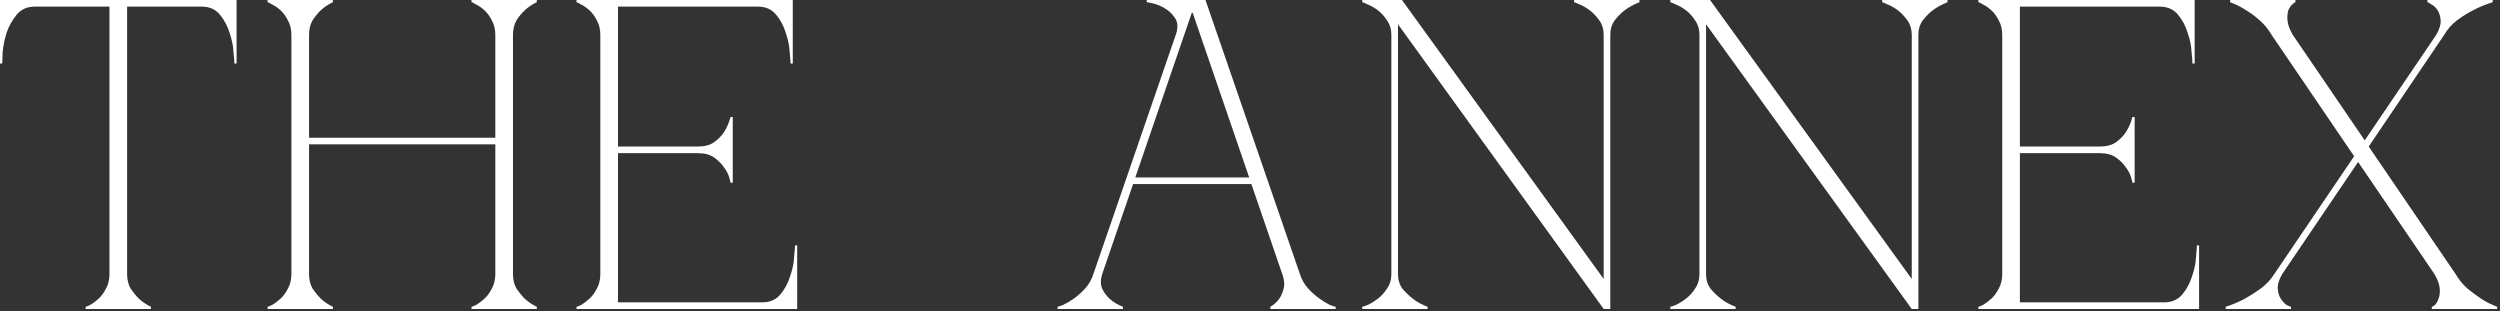
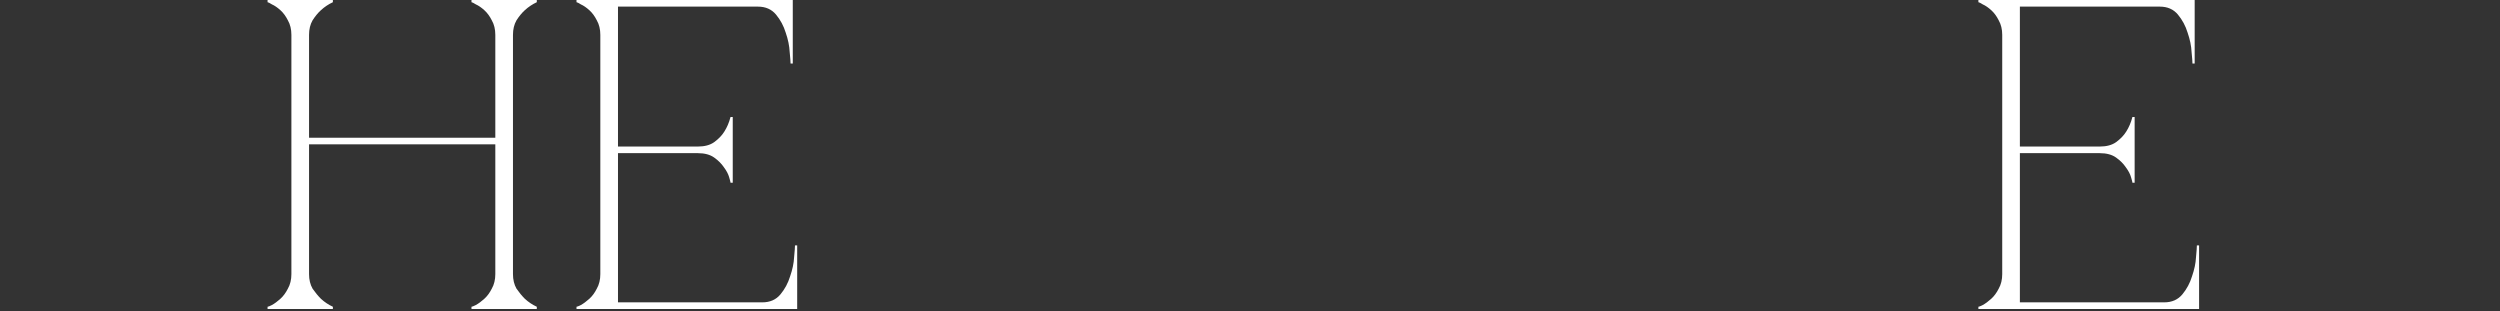
<svg xmlns="http://www.w3.org/2000/svg" width="691" height="86" viewBox="0 0 691 86" fill="none">
  <rect x="0" y="0" width="691" height="86" fill="#333333" stroke="none" />
-   <path d="M35.136 75.762C35.136 77.307 35.461 78.649 36.112 79.788C36.844 80.845 37.617 81.781 38.43 82.594C39.406 83.489 40.504 84.221 41.724 84.79V85.4H23.668V84.79C23.831 84.79 24.237 84.627 24.888 84.302C25.62 83.895 26.393 83.326 27.206 82.594C28.019 81.862 28.711 80.927 29.28 79.788C29.931 78.649 30.256 77.307 30.256 75.762V1.83H9.638C7.523 1.83 5.856 2.562 4.636 4.026C3.416 5.49 2.481 7.157 1.83 9.028C1.261 10.899 0.895 12.688 0.732 14.396C0.651 16.023 0.61 17.08 0.61 17.568H0V0H65.392V17.568H64.782C64.782 17.08 64.701 16.023 64.538 14.396C64.457 12.688 64.091 10.899 63.44 9.028C62.871 7.157 61.976 5.49 60.756 4.026C59.536 2.562 57.869 1.83 55.754 1.83H35.136V75.762Z" fill="white" />
  <path d="M80.541 9.638C80.541 8.093 80.216 6.751 79.565 5.612C78.996 4.473 78.304 3.538 77.491 2.806C76.678 2.074 75.905 1.545 75.173 1.22C74.522 0.813 74.116 0.61 73.953 0.61V0H92.009V0.61C90.789 1.179 89.691 1.911 88.715 2.806C87.902 3.538 87.129 4.473 86.397 5.612C85.746 6.751 85.421 8.093 85.421 9.638V38.064H136.905V9.638C136.905 8.093 136.58 6.751 135.929 5.612C135.36 4.473 134.668 3.538 133.855 2.806C133.042 2.074 132.269 1.545 131.537 1.22C130.886 0.813 130.48 0.61 130.317 0.61V0H148.373V0.61C147.153 1.179 146.055 1.911 145.079 2.806C144.266 3.538 143.493 4.473 142.761 5.612C142.11 6.751 141.785 8.093 141.785 9.638V75.762C141.785 77.307 142.11 78.649 142.761 79.788C143.493 80.845 144.266 81.781 145.079 82.594C146.055 83.489 147.153 84.221 148.373 84.79V85.4H130.317V84.79C130.48 84.79 130.886 84.627 131.537 84.302C132.269 83.895 133.042 83.326 133.855 82.594C134.668 81.862 135.36 80.927 135.929 79.788C136.58 78.649 136.905 77.307 136.905 75.762V39.894H85.421V75.762C85.421 77.307 85.746 78.649 86.397 79.788C87.129 80.845 87.902 81.781 88.715 82.594C89.691 83.489 90.789 84.221 92.009 84.79V85.4H73.953V84.79C74.116 84.79 74.522 84.627 75.173 84.302C75.905 83.895 76.678 83.326 77.491 82.594C78.304 81.862 78.996 80.927 79.565 79.788C80.216 78.649 80.541 77.307 80.541 75.762V9.638Z" fill="white" />
  <path d="M159.343 85.4V84.79C159.506 84.79 159.913 84.627 160.563 84.302C161.295 83.895 162.068 83.326 162.881 82.594C163.695 81.862 164.386 80.927 164.955 79.788C165.606 78.649 165.931 77.307 165.931 75.762V9.638C165.931 8.093 165.606 6.751 164.955 5.612C164.386 4.473 163.695 3.538 162.881 2.806C162.068 2.074 161.295 1.545 160.563 1.22C159.913 0.813 159.506 0.61 159.343 0.61V0H219.123V17.568H218.513C218.513 17.08 218.432 16.023 218.269 14.396C218.188 12.688 217.822 10.899 217.171 9.028C216.602 7.157 215.707 5.49 214.487 4.026C213.267 2.562 211.6 1.83 209.485 1.83H170.811V40.504H192.893C194.764 40.504 196.269 40.097 197.407 39.284C198.627 38.389 199.563 37.413 200.213 36.356C200.945 35.217 201.515 33.875 201.921 32.33H202.531V50.508H201.921C201.921 50.345 201.799 49.857 201.555 49.044C201.311 48.149 200.823 47.214 200.091 46.238C199.441 45.262 198.546 44.367 197.407 43.554C196.269 42.741 194.764 42.334 192.893 42.334H170.811V83.57H210.705C212.82 83.57 214.487 82.838 215.707 81.374C216.927 79.91 217.822 78.243 218.391 76.372C219.042 74.501 219.408 72.753 219.489 71.126C219.652 69.418 219.733 68.32 219.733 67.832H220.343V85.4H159.343Z" fill="white" />
-   <path d="M304.645 75.762C304.157 77.307 304.157 78.649 304.645 79.788C305.133 80.845 305.825 81.781 306.719 82.594C307.695 83.489 308.915 84.221 310.379 84.79V85.4H292.323V84.79C292.486 84.79 292.974 84.627 293.787 84.302C294.682 83.895 295.658 83.326 296.715 82.594C297.773 81.862 298.83 80.927 299.887 79.788C300.945 78.649 301.717 77.307 302.205 75.762L325.141 9.15C325.629 7.442 325.507 6.059 324.775 5.002C324.043 3.863 323.108 2.969 321.969 2.318C320.912 1.667 319.855 1.22 318.797 0.976C317.74 0.732 317.13 0.61 316.967 0.61V0H333.193L359.301 75.762C359.789 77.307 360.562 78.649 361.619 79.788C362.677 80.927 363.734 81.862 364.791 82.594C365.849 83.326 366.784 83.895 367.597 84.302C368.492 84.627 369.021 84.79 369.183 84.79V85.4H351.127V84.79C352.103 84.221 352.917 83.489 353.567 82.594C354.137 81.781 354.543 80.845 354.787 79.788C355.113 78.649 354.991 77.307 354.421 75.762L345.881 50.874H313.185L304.645 75.762ZM329.655 3.538H329.411L313.795 49.044H345.271L329.655 3.538Z" fill="white" />
-   <path d="M445.086 9.638V85.4H443.257L386.404 6.71V75.762C386.404 77.307 386.811 78.649 387.624 79.788C388.519 80.845 389.495 81.781 390.552 82.594C391.691 83.489 393.033 84.221 394.578 84.79V85.4H376.522V84.79C376.685 84.79 377.173 84.627 377.986 84.302C378.881 83.895 379.816 83.326 380.792 82.594C381.768 81.862 382.622 80.927 383.354 79.788C384.168 78.649 384.574 77.307 384.574 75.762V9.638C384.574 8.093 384.168 6.751 383.354 5.612C382.622 4.473 381.768 3.538 380.792 2.806C379.816 2.074 378.881 1.545 377.986 1.22C377.173 0.813 376.685 0.61 376.522 0.61V0H387.503L443.257 77.104V9.638C443.257 8.093 442.85 6.751 442.036 5.612C441.223 4.473 440.328 3.538 439.353 2.806C438.376 2.074 437.441 1.545 436.546 1.22C435.733 0.813 435.245 0.61 435.082 0.61V0H453.138V0.61C451.674 1.179 450.332 1.911 449.112 2.806C448.136 3.538 447.201 4.473 446.306 5.612C445.493 6.751 445.086 8.093 445.086 9.638Z" fill="white" />
-   <path d="M530.239 9.638V85.4H528.409L471.557 6.71V75.762C471.557 77.307 471.963 78.649 472.777 79.788C473.671 80.845 474.647 81.781 475.705 82.594C476.843 83.489 478.185 84.221 479.731 84.79V85.4H461.675V84.79C461.837 84.79 462.325 84.627 463.139 84.302C464.033 83.895 464.969 83.326 465.945 82.594C466.921 81.862 467.775 80.927 468.507 79.788C469.32 78.649 469.727 77.307 469.727 75.762V9.638C469.727 8.093 469.32 6.751 468.507 5.612C467.775 4.473 466.921 3.538 465.945 2.806C464.969 2.074 464.033 1.545 463.139 1.22C462.325 0.813 461.837 0.61 461.675 0.61V0H472.655L528.409 77.104V9.638C528.409 8.093 528.002 6.751 527.189 5.612C526.375 4.473 525.481 3.538 524.505 2.806C523.529 2.074 522.593 1.545 521.699 1.22C520.885 0.813 520.397 0.61 520.235 0.61V0H538.291V0.61C536.827 1.179 535.485 1.911 534.265 2.806C533.289 3.538 532.353 4.473 531.459 5.612C530.645 6.751 530.239 8.093 530.239 9.638Z" fill="white" />
  <path d="M546.827 85.4V84.79C546.99 84.79 547.396 84.627 548.047 84.302C548.779 83.895 549.552 83.326 550.365 82.594C551.178 81.862 551.87 80.927 552.439 79.788C553.09 78.649 553.415 77.307 553.415 75.762V9.638C553.415 8.093 553.09 6.751 552.439 5.612C551.87 4.473 551.178 3.538 550.365 2.806C549.552 2.074 548.779 1.545 548.047 1.22C547.396 0.813 546.99 0.61 546.827 0.61V0H606.607V17.568H605.997C605.997 17.08 605.916 16.023 605.753 14.396C605.672 12.688 605.306 10.899 604.655 9.028C604.086 7.157 603.191 5.49 601.971 4.026C600.751 2.562 599.084 1.83 596.969 1.83H558.295V40.504H580.377C582.248 40.504 583.752 40.097 584.891 39.284C586.111 38.389 587.046 37.413 587.697 36.356C588.429 35.217 588.998 33.875 589.405 32.33H590.015V50.508H589.405C589.405 50.345 589.283 49.857 589.039 49.044C588.795 48.149 588.307 47.214 587.575 46.238C586.924 45.262 586.03 44.367 584.891 43.554C583.752 42.741 582.248 42.334 580.377 42.334H558.295V83.57H598.189C600.304 83.57 601.971 82.838 603.191 81.374C604.411 79.91 605.306 78.243 605.875 76.372C606.526 74.501 606.892 72.753 606.973 71.126C607.136 69.418 607.217 68.32 607.217 67.832H607.827V85.4H546.827Z" fill="white" />
-   <path d="M627.868 9.638C626.974 8.093 625.876 6.751 624.574 5.612C623.273 4.473 622.012 3.538 620.792 2.806C619.41 1.911 617.946 1.179 616.4 0.61V0H634.456V0.61C634.294 0.61 634.009 0.813 633.602 1.22C633.196 1.545 632.83 2.074 632.504 2.806C632.26 3.538 632.179 4.473 632.26 5.612C632.342 6.751 632.83 8.093 633.724 9.638L653.61 38.796L673.374 9.638C674.269 8.093 674.676 6.751 674.594 5.612C674.513 4.473 674.228 3.538 673.74 2.806C673.252 2.074 672.683 1.545 672.032 1.22C671.463 0.813 671.097 0.61 670.934 0.61V0H688.99V0.61C687.12 1.179 685.33 1.911 683.622 2.806C682.158 3.538 680.654 4.473 679.108 5.612C677.644 6.751 676.465 8.093 675.57 9.638L654.708 40.504L678.742 75.762C679.637 77.307 680.735 78.649 682.036 79.788C683.338 80.845 684.598 81.781 685.818 82.594C687.201 83.489 688.665 84.221 690.21 84.79V85.4H672.154V84.79C672.317 84.79 672.602 84.627 673.008 84.302C673.415 83.895 673.74 83.326 673.984 82.594C674.31 81.862 674.432 80.927 674.35 79.788C674.269 78.649 673.781 77.307 672.886 75.762L651.78 44.774L630.796 75.762C629.902 77.307 629.495 78.649 629.576 79.788C629.658 80.927 629.942 81.862 630.43 82.594C630.918 83.326 631.447 83.895 632.016 84.302C632.667 84.627 633.074 84.79 633.236 84.79V85.4H615.18V84.79C616.97 84.221 618.718 83.489 620.426 82.594C621.89 81.781 623.354 80.845 624.818 79.788C626.364 78.649 627.624 77.307 628.6 75.762L650.682 43.188L627.868 9.638Z" fill="white" />
</svg>